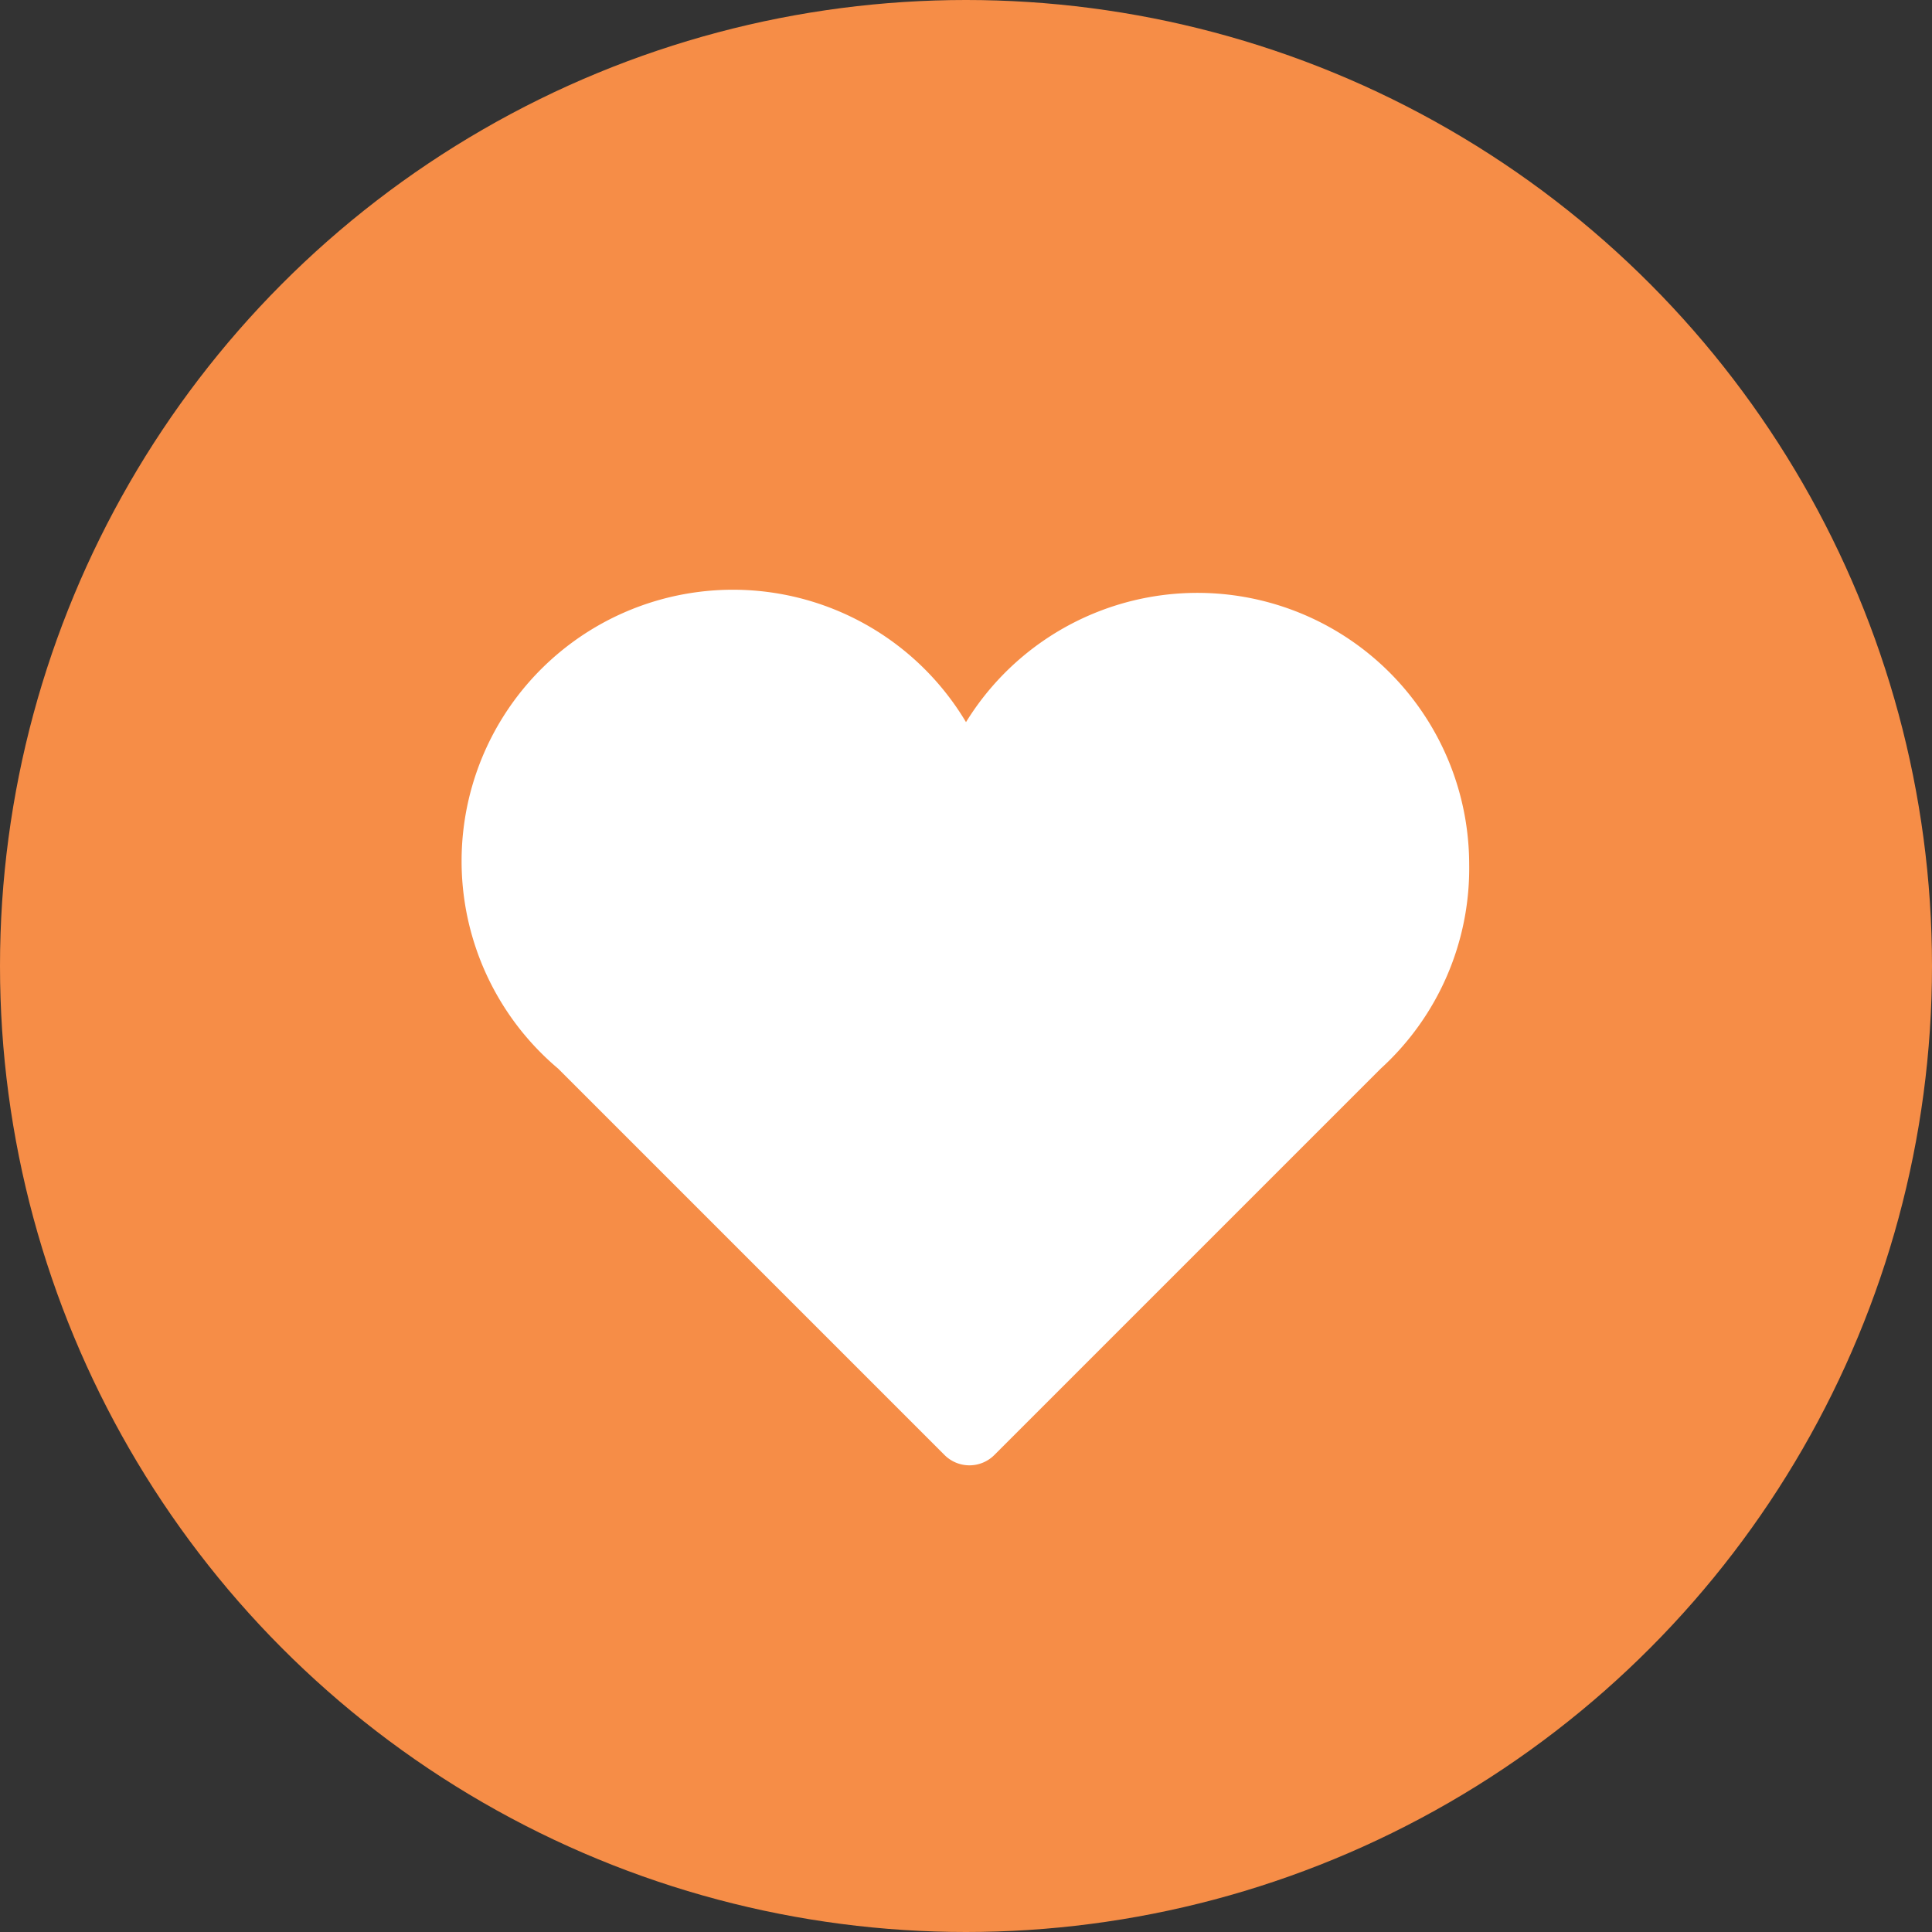
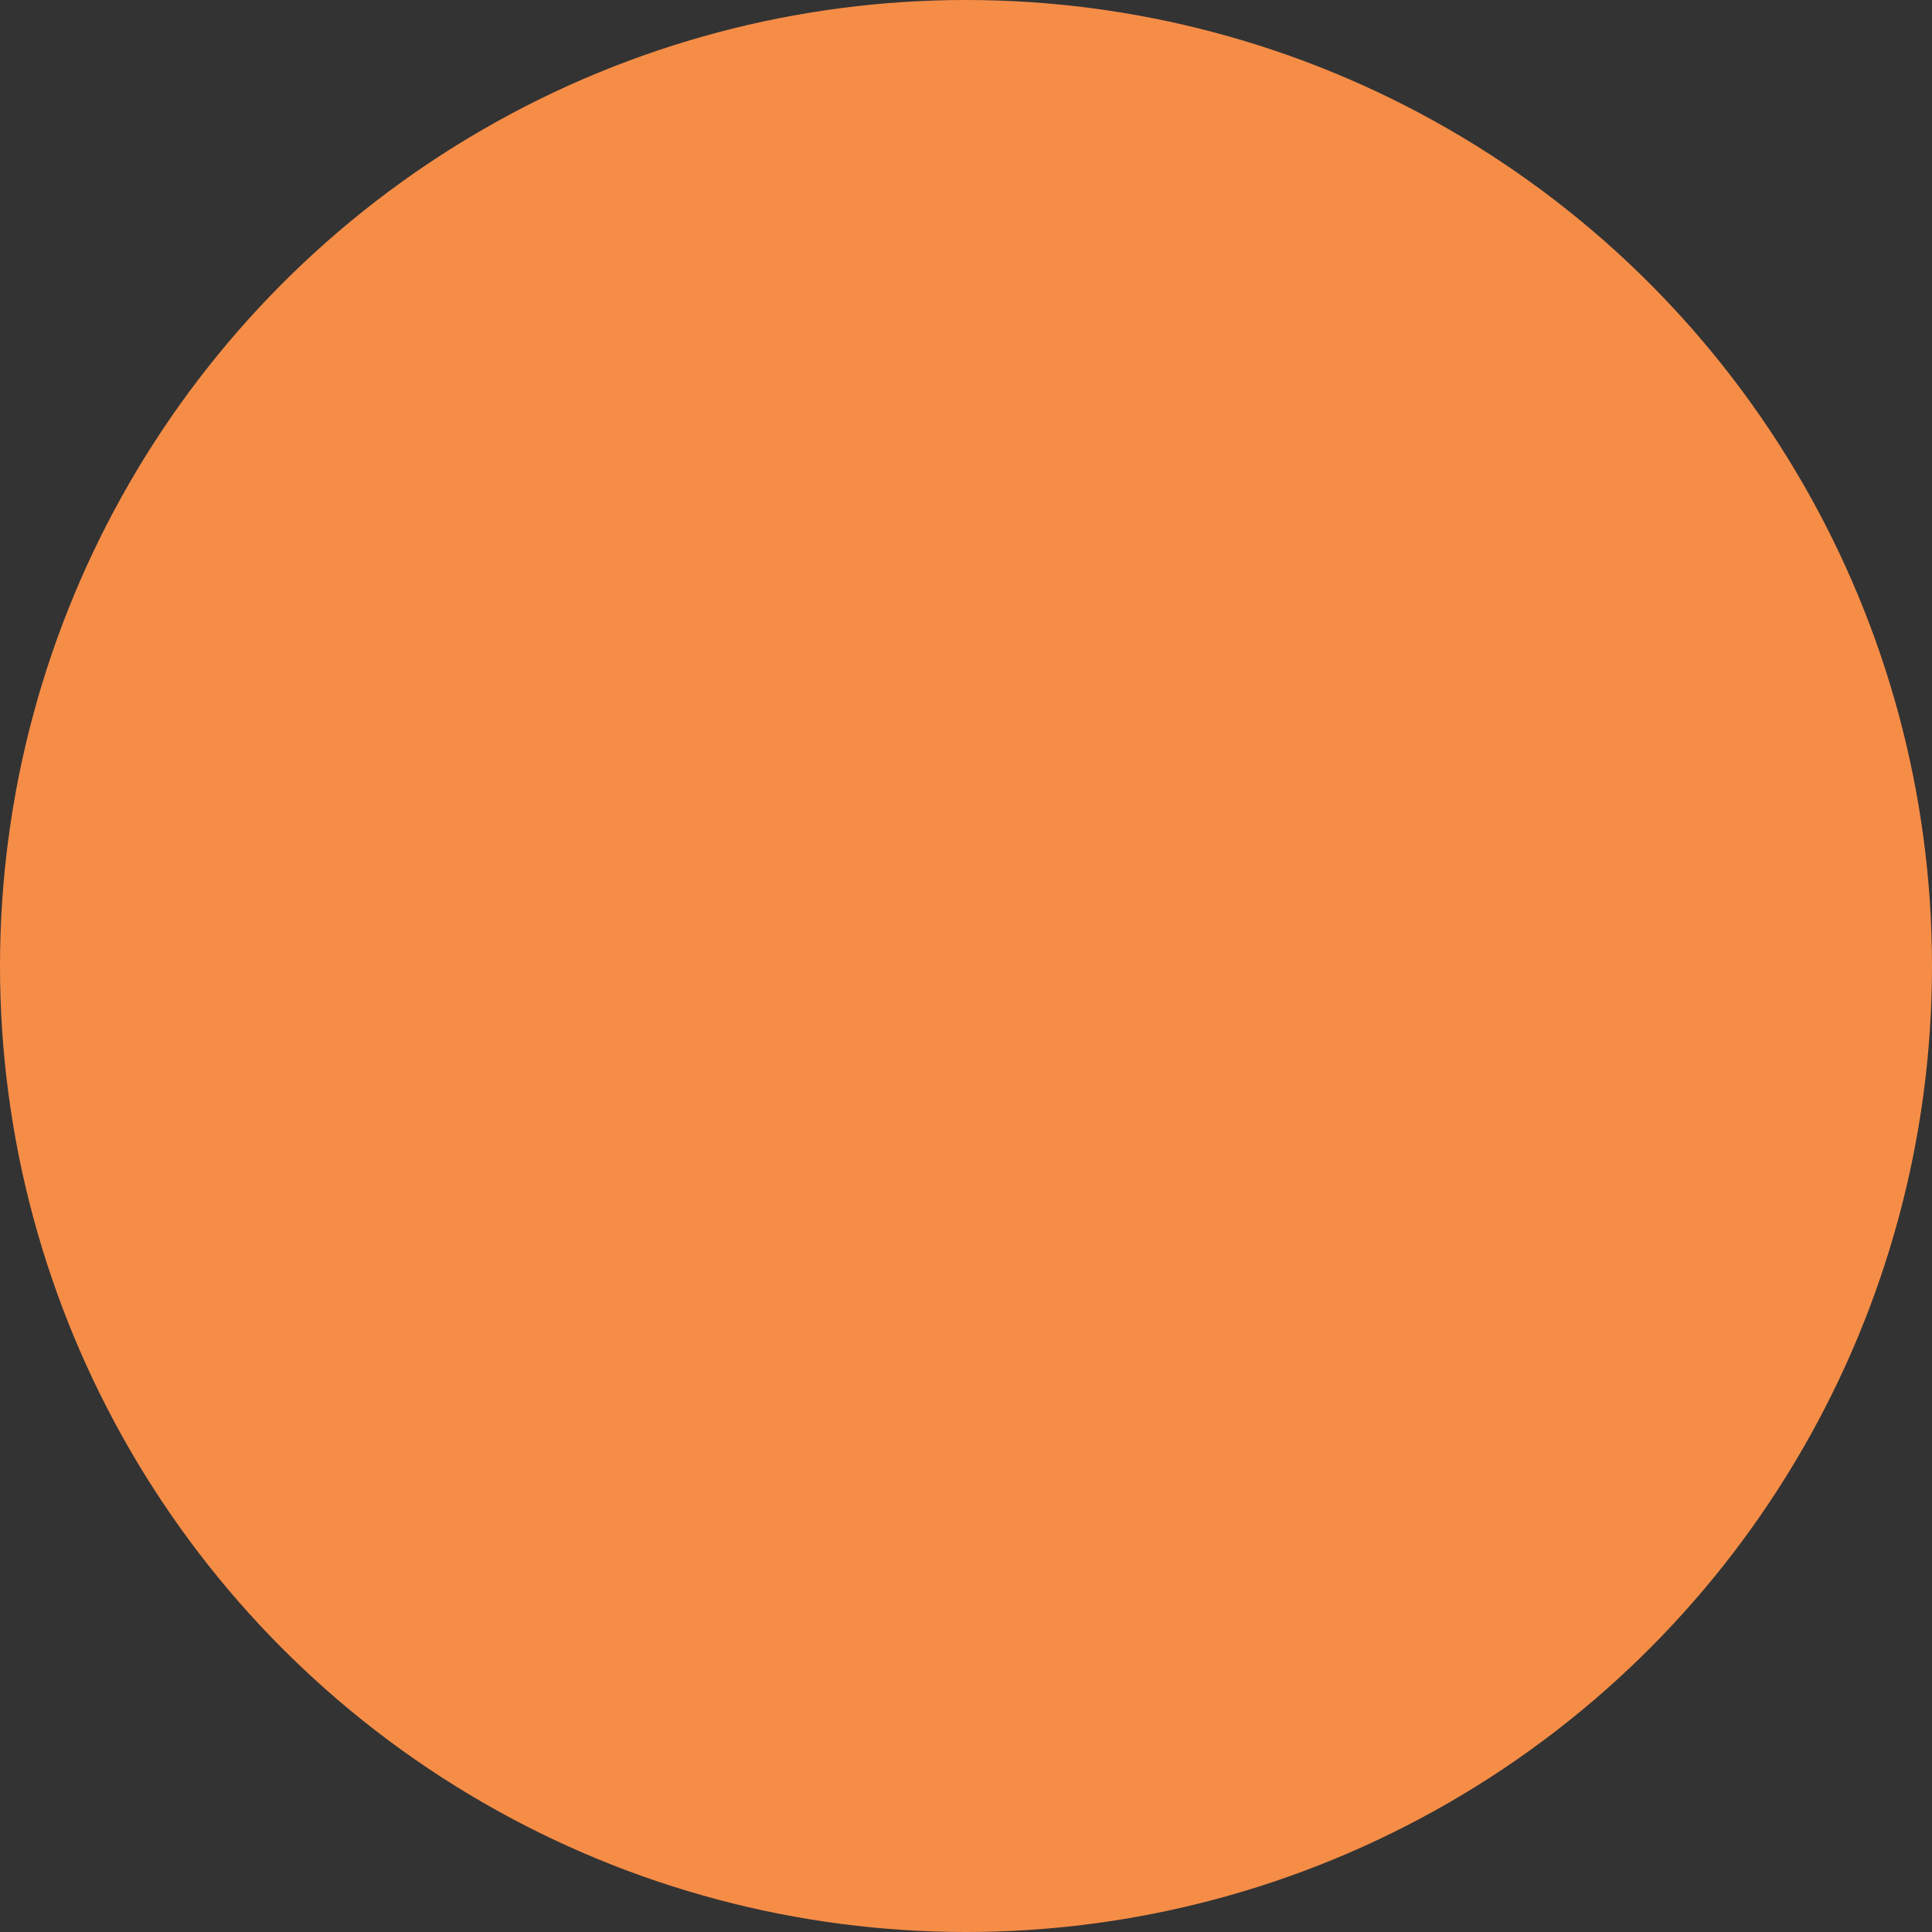
<svg xmlns="http://www.w3.org/2000/svg" id="Layer_1" data-name="Layer 1" viewBox="0 0 45 45">
  <rect x="0" y="0" width="45" height="45" fill="#333333" stroke="none" />
  <defs>
    <style>.cls-1{fill:#f68d47;}.cls-2{fill:#fff;}</style>
  </defs>
  <circle class="cls-1" cx="22.5" cy="22.5" r="22.5" />
  <g id="Icons">
-     <path class="cls-2" d="M34.22,20.13A6.33,6.33,0,0,0,22.5,16.82,6.32,6.32,0,1,0,13,24.89l9,9a.82.82,0,0,0,1.16,0l9-9A6.31,6.31,0,0,0,34.22,20.13Z" />
-   </g>
+     </g>
</svg>